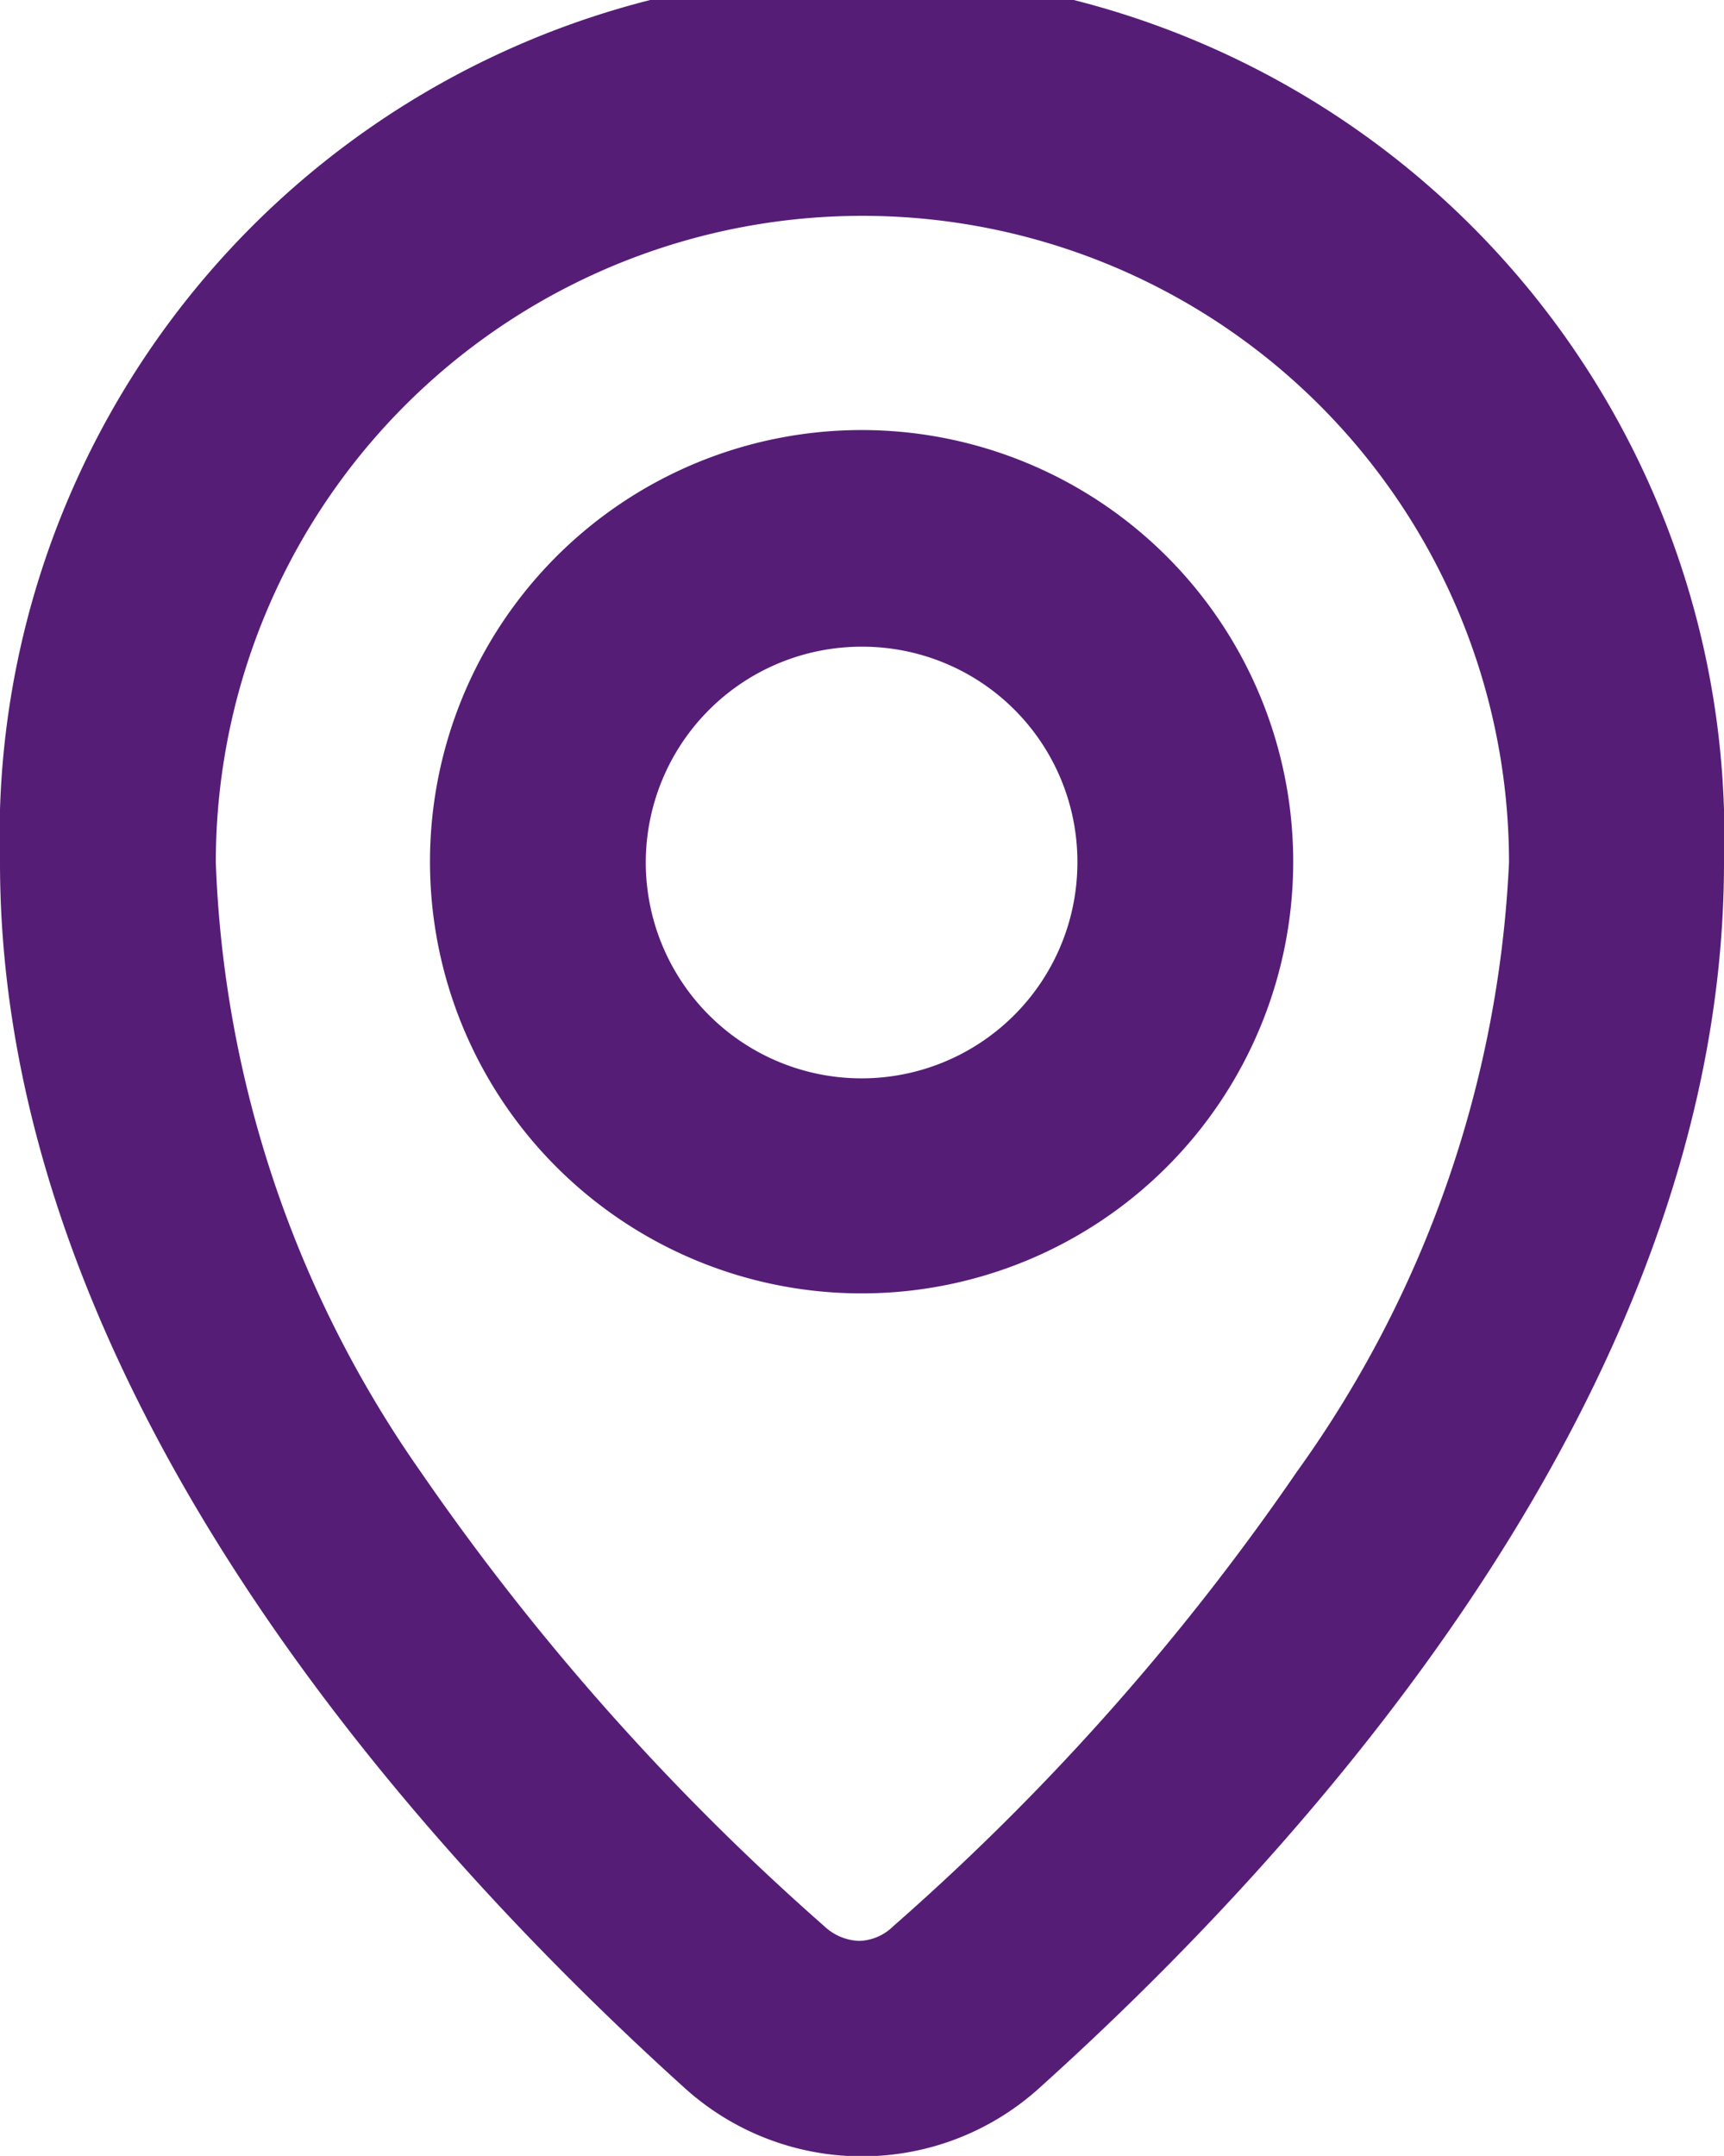
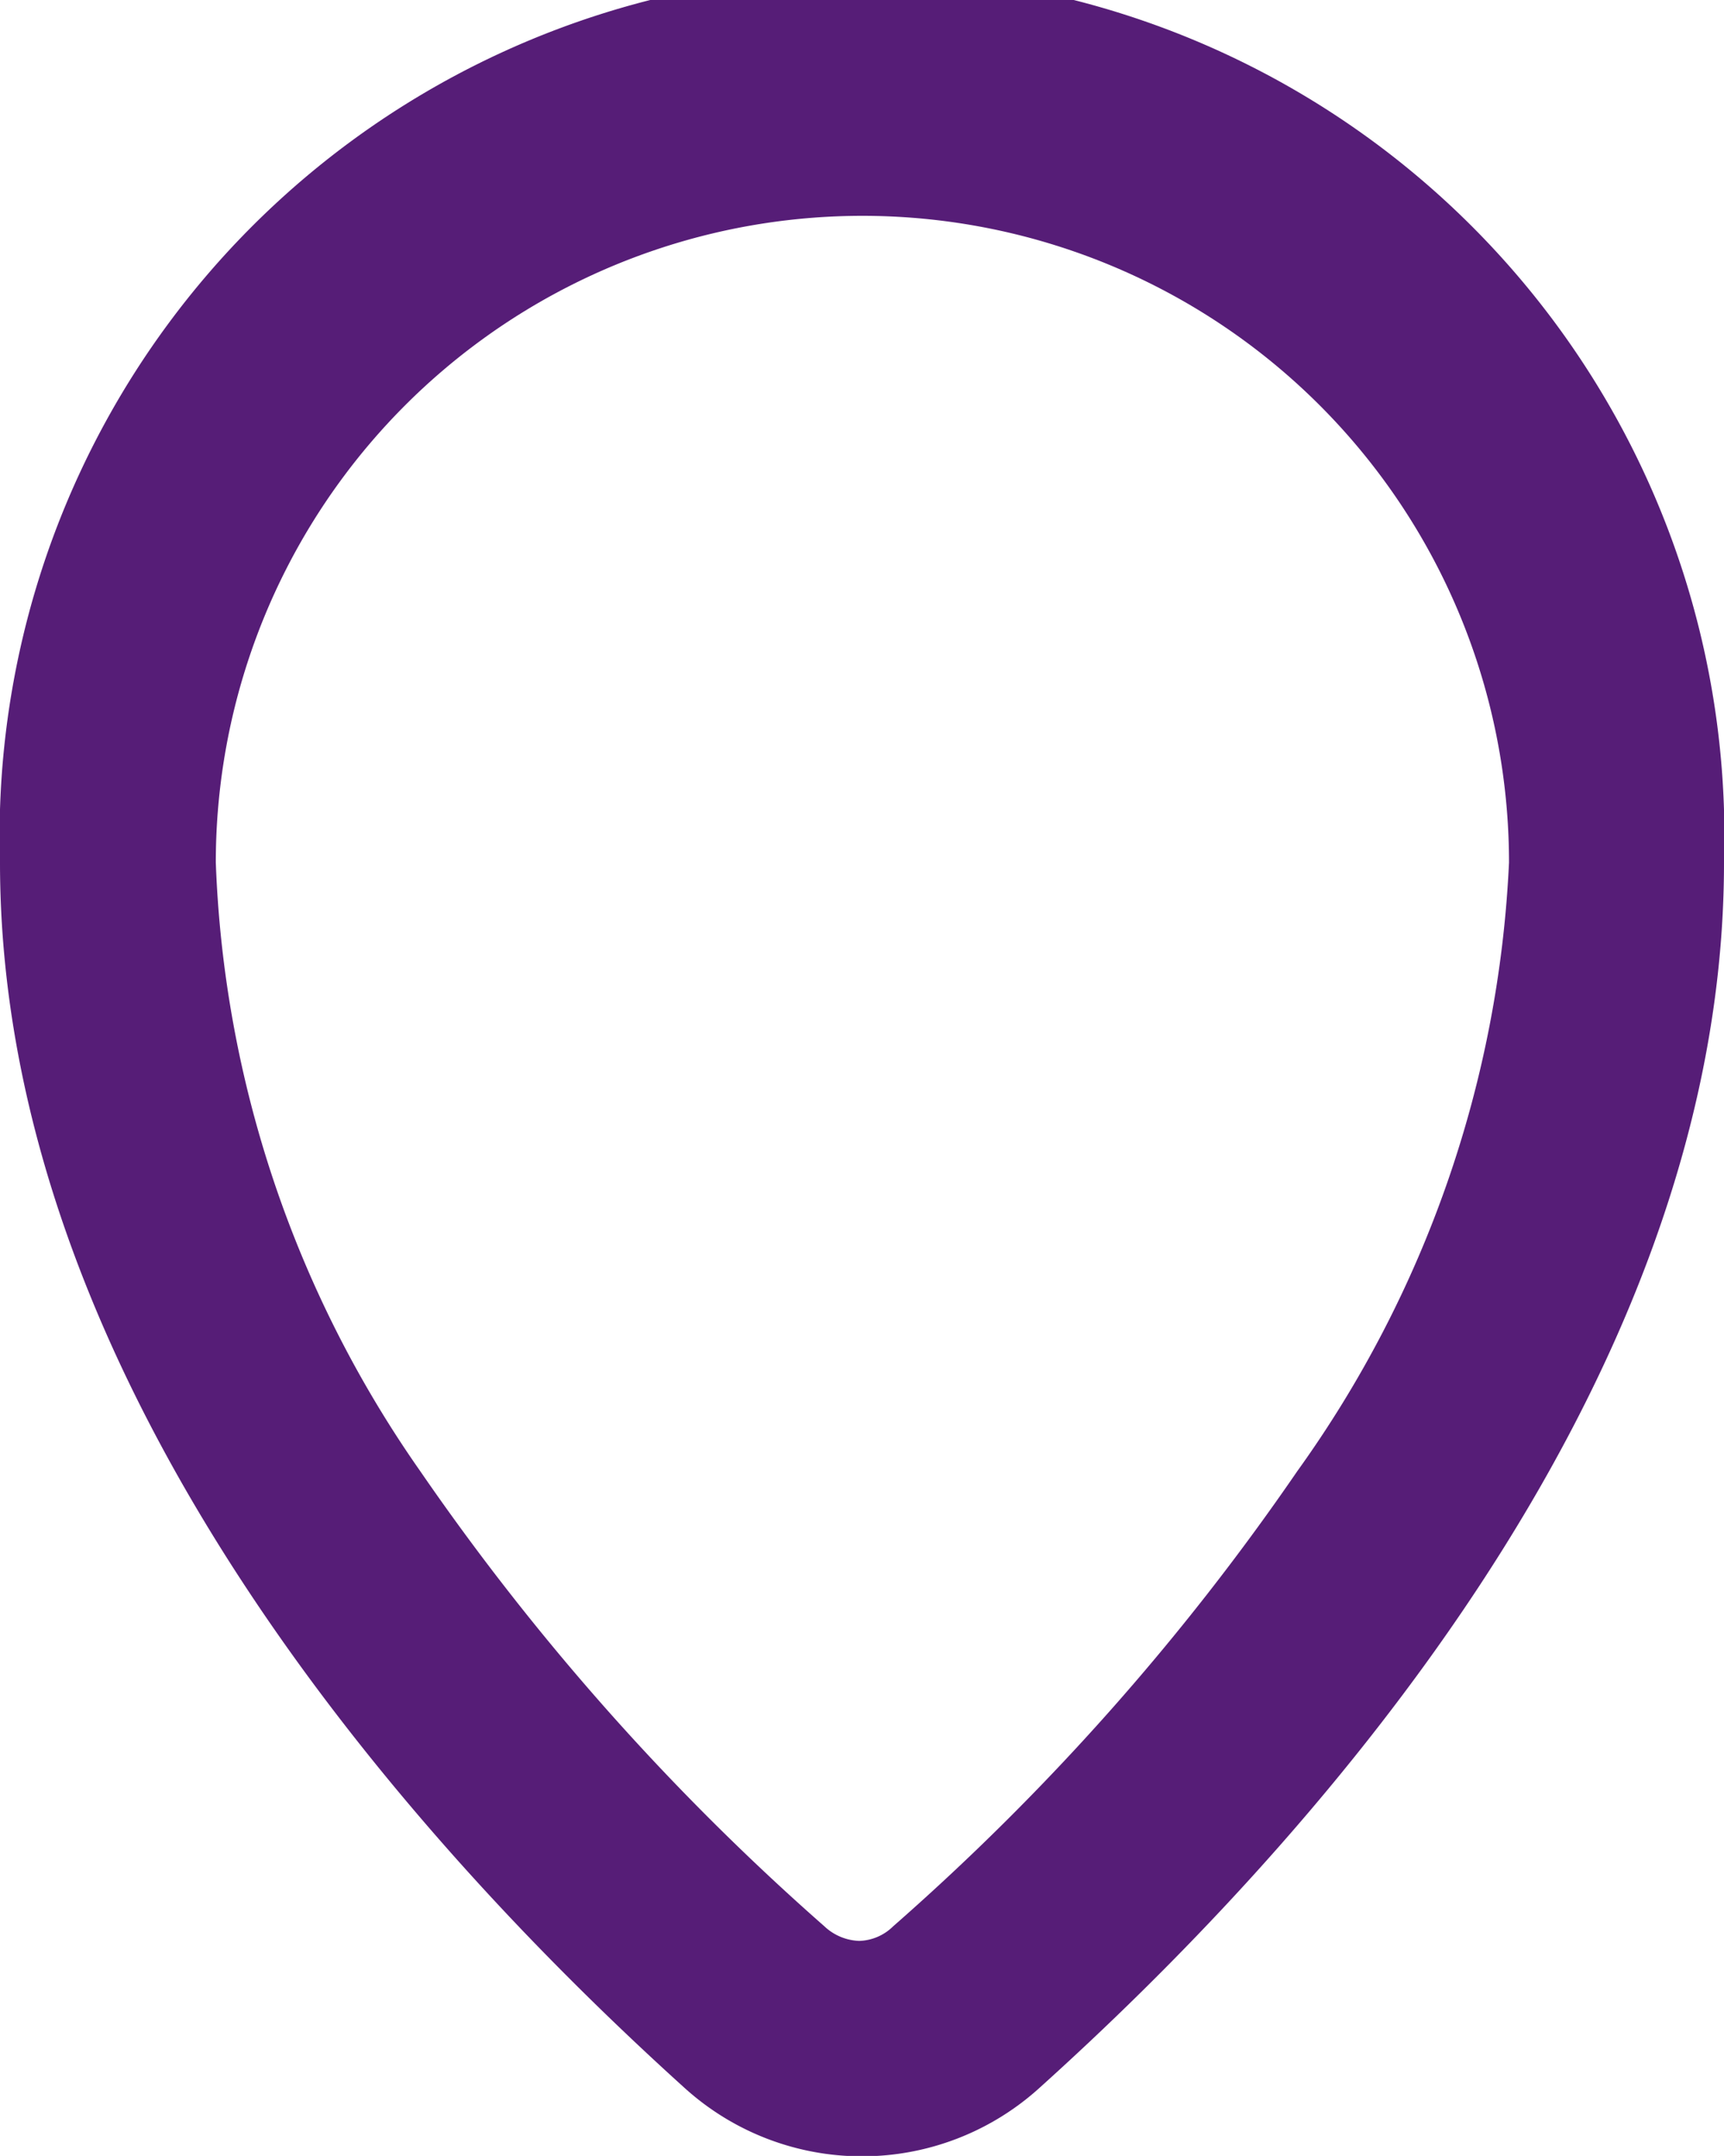
<svg xmlns="http://www.w3.org/2000/svg" width="21.33" height="26.67" viewBox="0 0 21.33 26.67">
  <g id="Calque_2" data-name="Calque 2">
    <g id="Calque_1-2" data-name="Calque 1">
      <g id="Illustration_57" data-name="Illustration 57">
        <g>
-           <path class="bg-ulule" d="M16,10.67A5.34,5.34,0,1,0,10.67,16,5.34,5.34,0,0,0,16,10.67Zm-2.67,0A2.67,2.67,0,1,1,10.67,8,2.66,2.66,0,0,1,13.33,10.67Z" style="fill: #561D77;" />
          <path class="bg-ulule" d="M0,10.67C0,17.27,5.34,23,8.46,25.82a3.27,3.27,0,0,0,4.41,0C16,23,21.33,17.27,21.33,10.67A10.67,10.67,0,1,0,0,10.67Zm2.67,0a8,8,0,0,1,16,0,14,14,0,0,1-2.62,7.53,30.17,30.17,0,0,1-5,5.63.62.62,0,0,1-.42.18.66.66,0,0,1-.43-.18,30.54,30.54,0,0,1-5-5.63A14,14,0,0,1,2.67,10.67Z" style="fill: #561D77;" />
        </g>
      </g>
    </g>
  </g>
</svg>